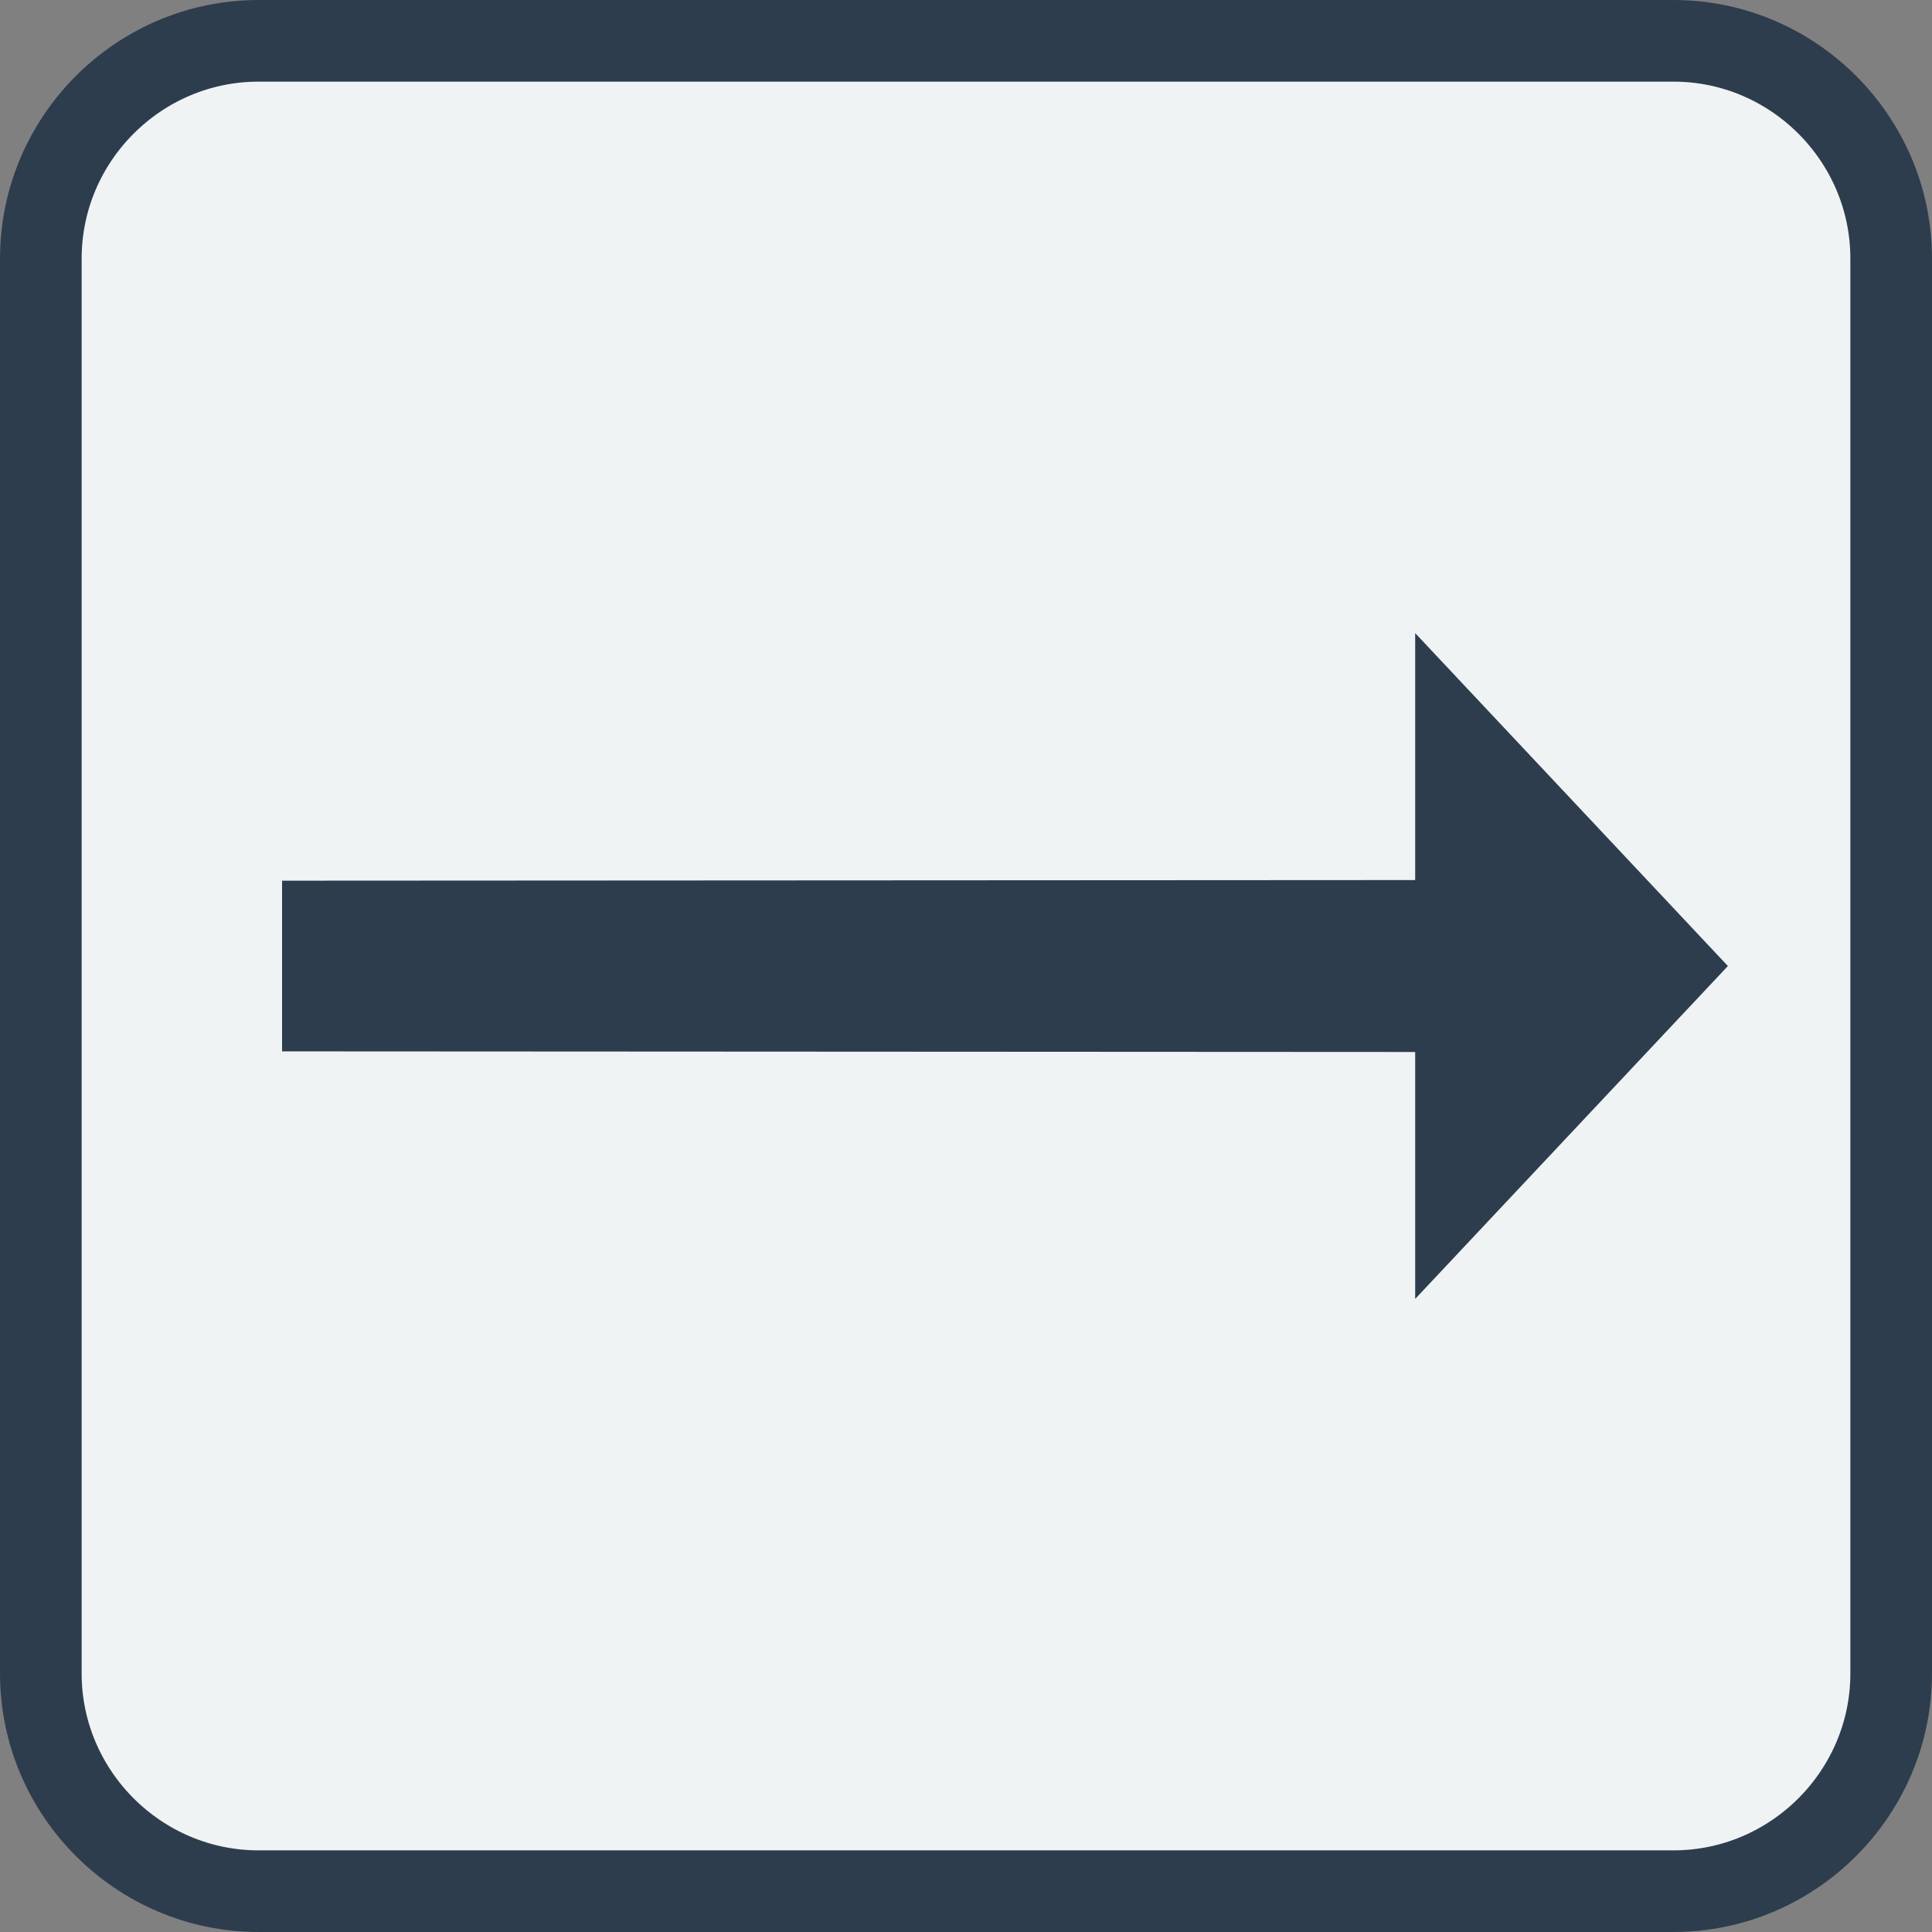
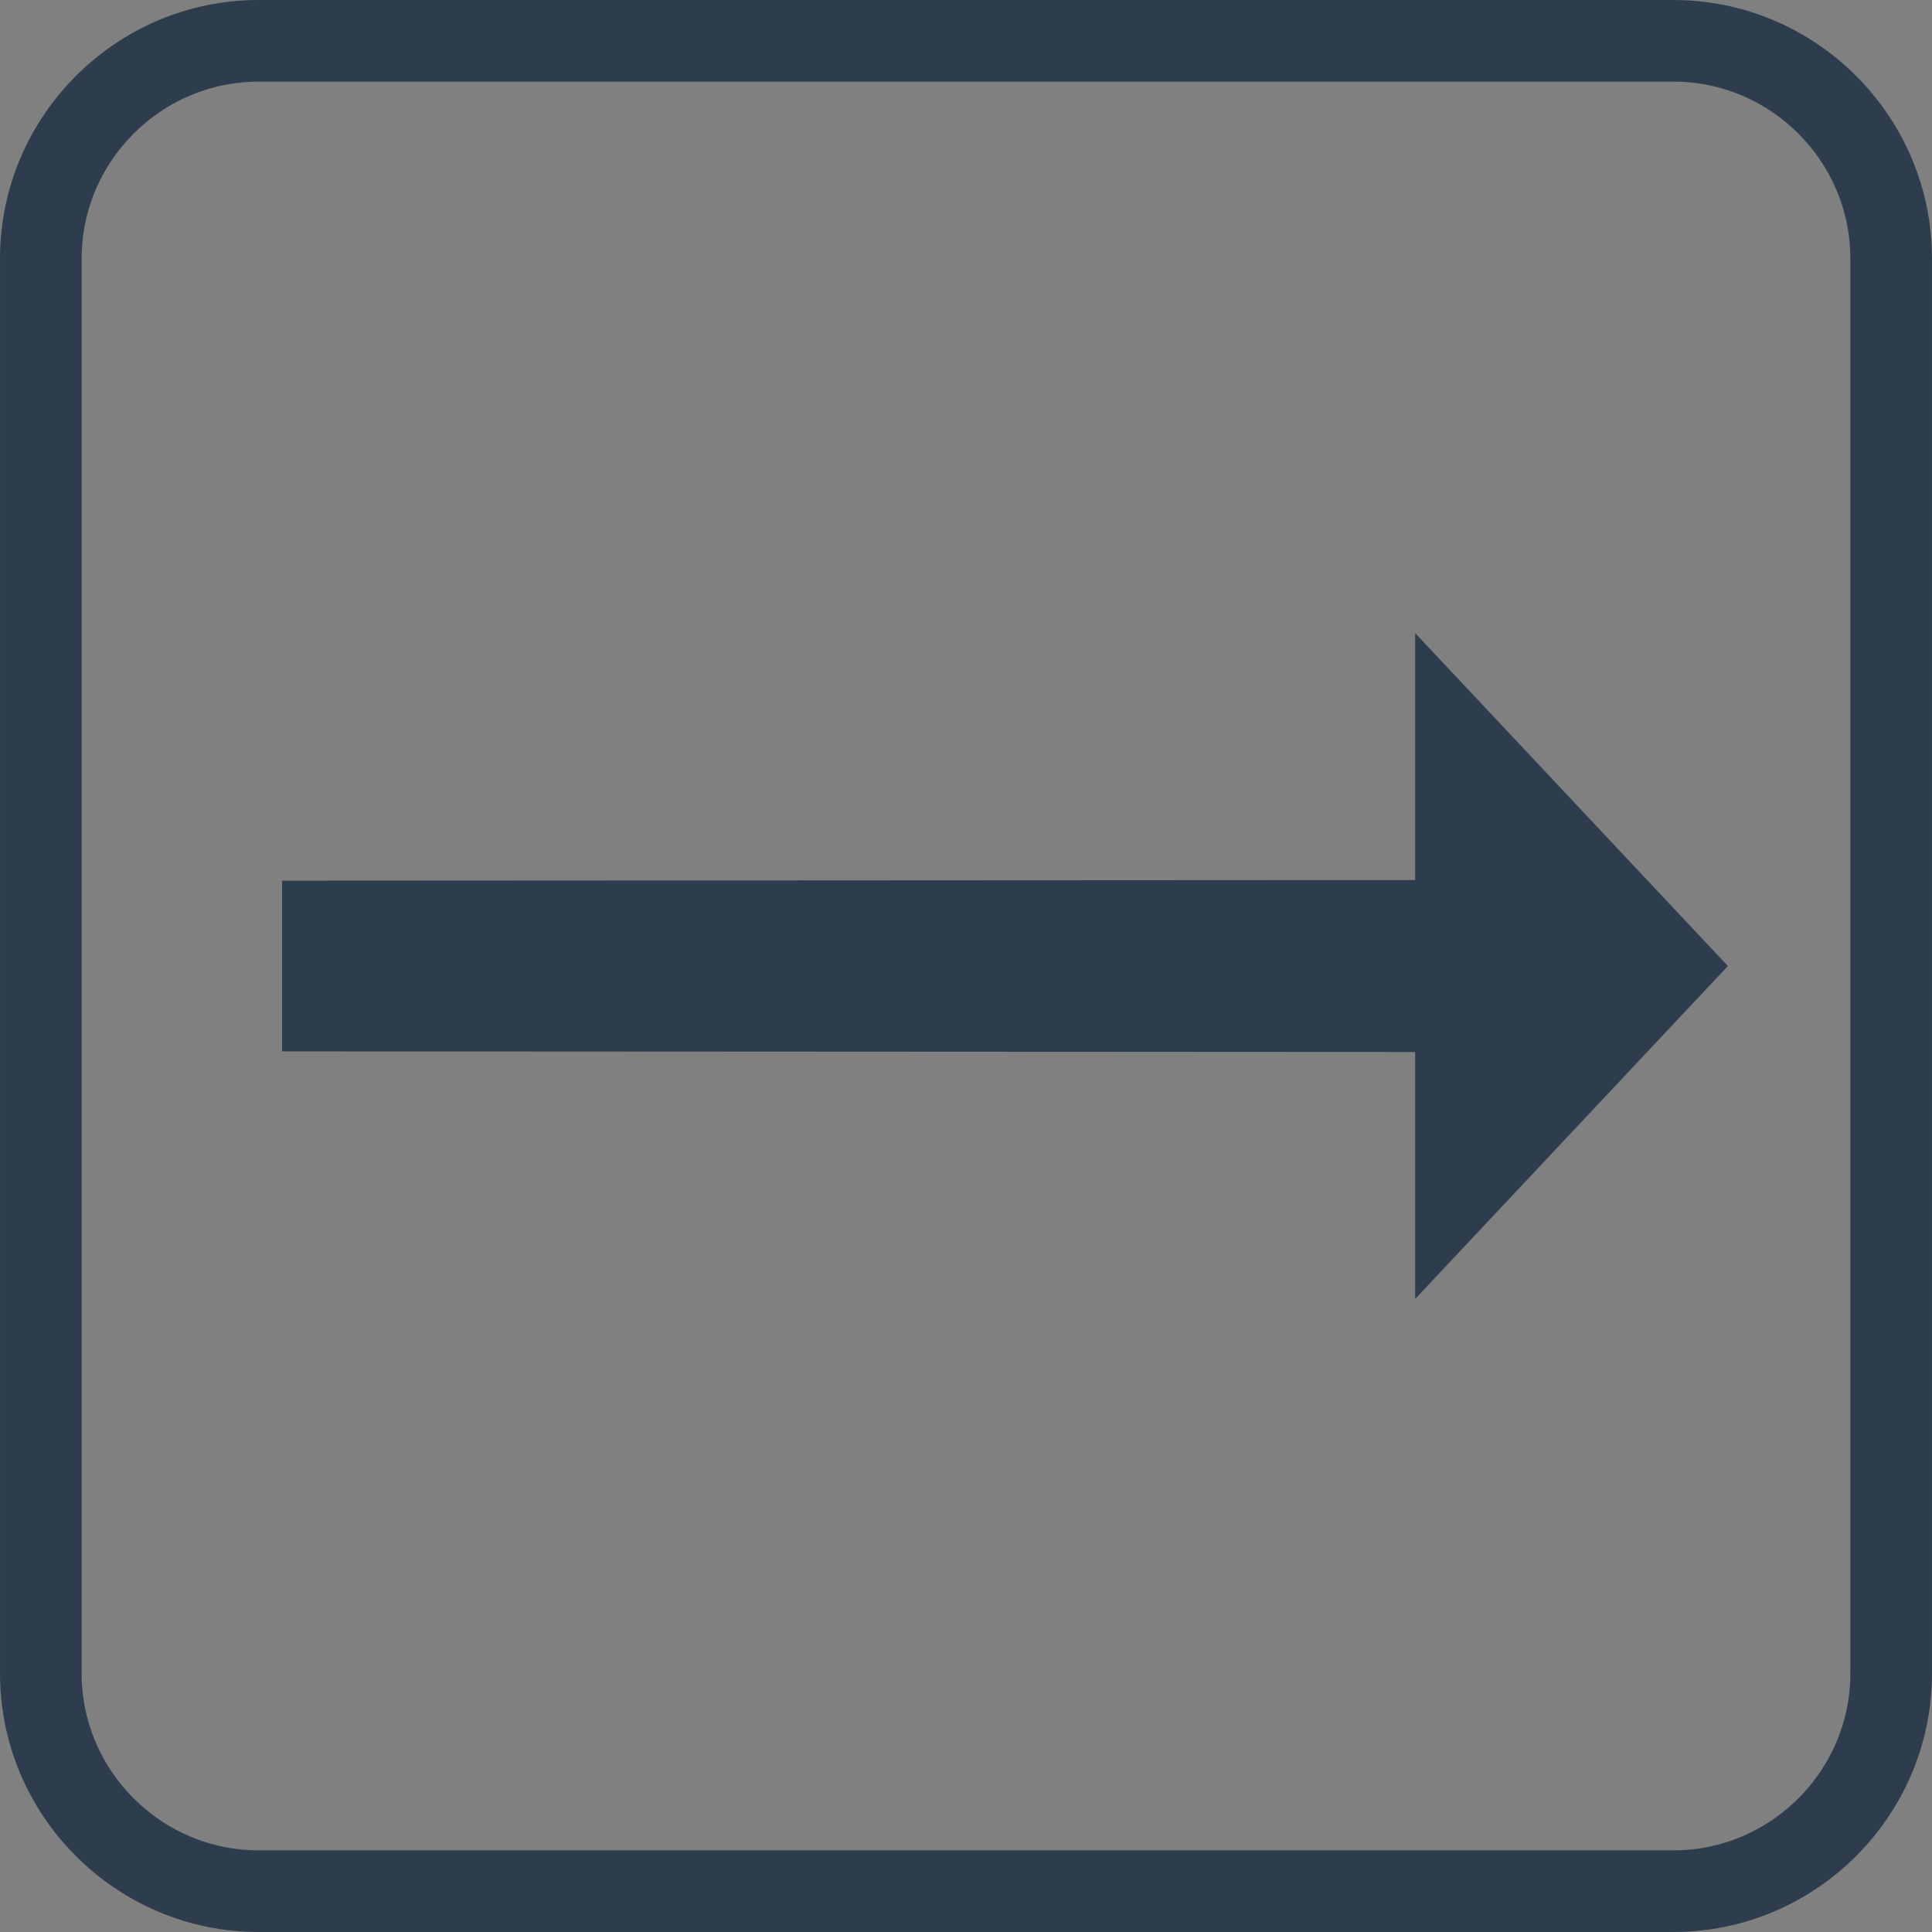
<svg xmlns="http://www.w3.org/2000/svg" xml:space="preserve" width="100%" height="100%" version="1.1" style="shape-rendering:geometricPrecision; text-rendering:geometricPrecision; image-rendering:optimizeQuality; fill-rule:evenodd; clip-rule:evenodd" viewBox="0 0 939.28 939.28">
  <rect x="0" y="0" width="939.28" height="939.28" fill="#808080" stroke="none" />
  <defs>
    <style type="text/css">
   
    .str0 {stroke:#2d3d4d;stroke-width:39.69;stroke-miterlimit:22.926}
    .fil2 {fill:none}
    .fil0 {fill:#F0F3F4}
    .fil1 {fill:#2d3d4d;fill-rule:nonzero}
   
  </style>
    <clipPath id="id0">
      <path d="M125.69 19.85l687.91 0c58.21,0 105.83,47.62 105.83,105.83l0 687.92c0,58.2 -47.62,105.83 -105.83,105.83l-687.91 0c-58.21,0 -105.84,-47.63 -105.84,-105.83l0 -687.92c0,-58.21 47.63,-105.83 105.84,-105.83z" />
    </clipPath>
  </defs>
  <g id="Layer_x0020_1">
-     <path id="A-Z_x0020_2" class="fil0" d="M125.69 19.85l687.91 0c58.21,0 105.83,47.62 105.83,105.83l0 687.92c0,58.2 -47.62,105.83 -105.83,105.83l-687.91 0c-58.21,0 -105.84,-47.63 -105.84,-105.83l0 -687.92c0,-58.21 47.63,-105.83 105.84,-105.83z" />
    <g style="clip-path:url(#id0)">
      <g id="_2516192438560">
        <polygon id="_1" class="fil1" points="688.02,307.81 688.02,427.86 137.14,428.16 137.14,511.14 688.02,511.44 688.02,631.49 840.05,469.65 " />
      </g>
    </g>
    <path class="fil2 str0" d="M125.69 19.85l687.91 0c58.21,0 105.83,47.62 105.83,105.83l0 687.92c0,58.2 -47.62,105.83 -105.83,105.83l-687.91 0c-58.21,0 -105.84,-47.63 -105.84,-105.83l0 -687.92c0,-58.21 47.63,-105.83 105.84,-105.83z" />
  </g>
</svg>